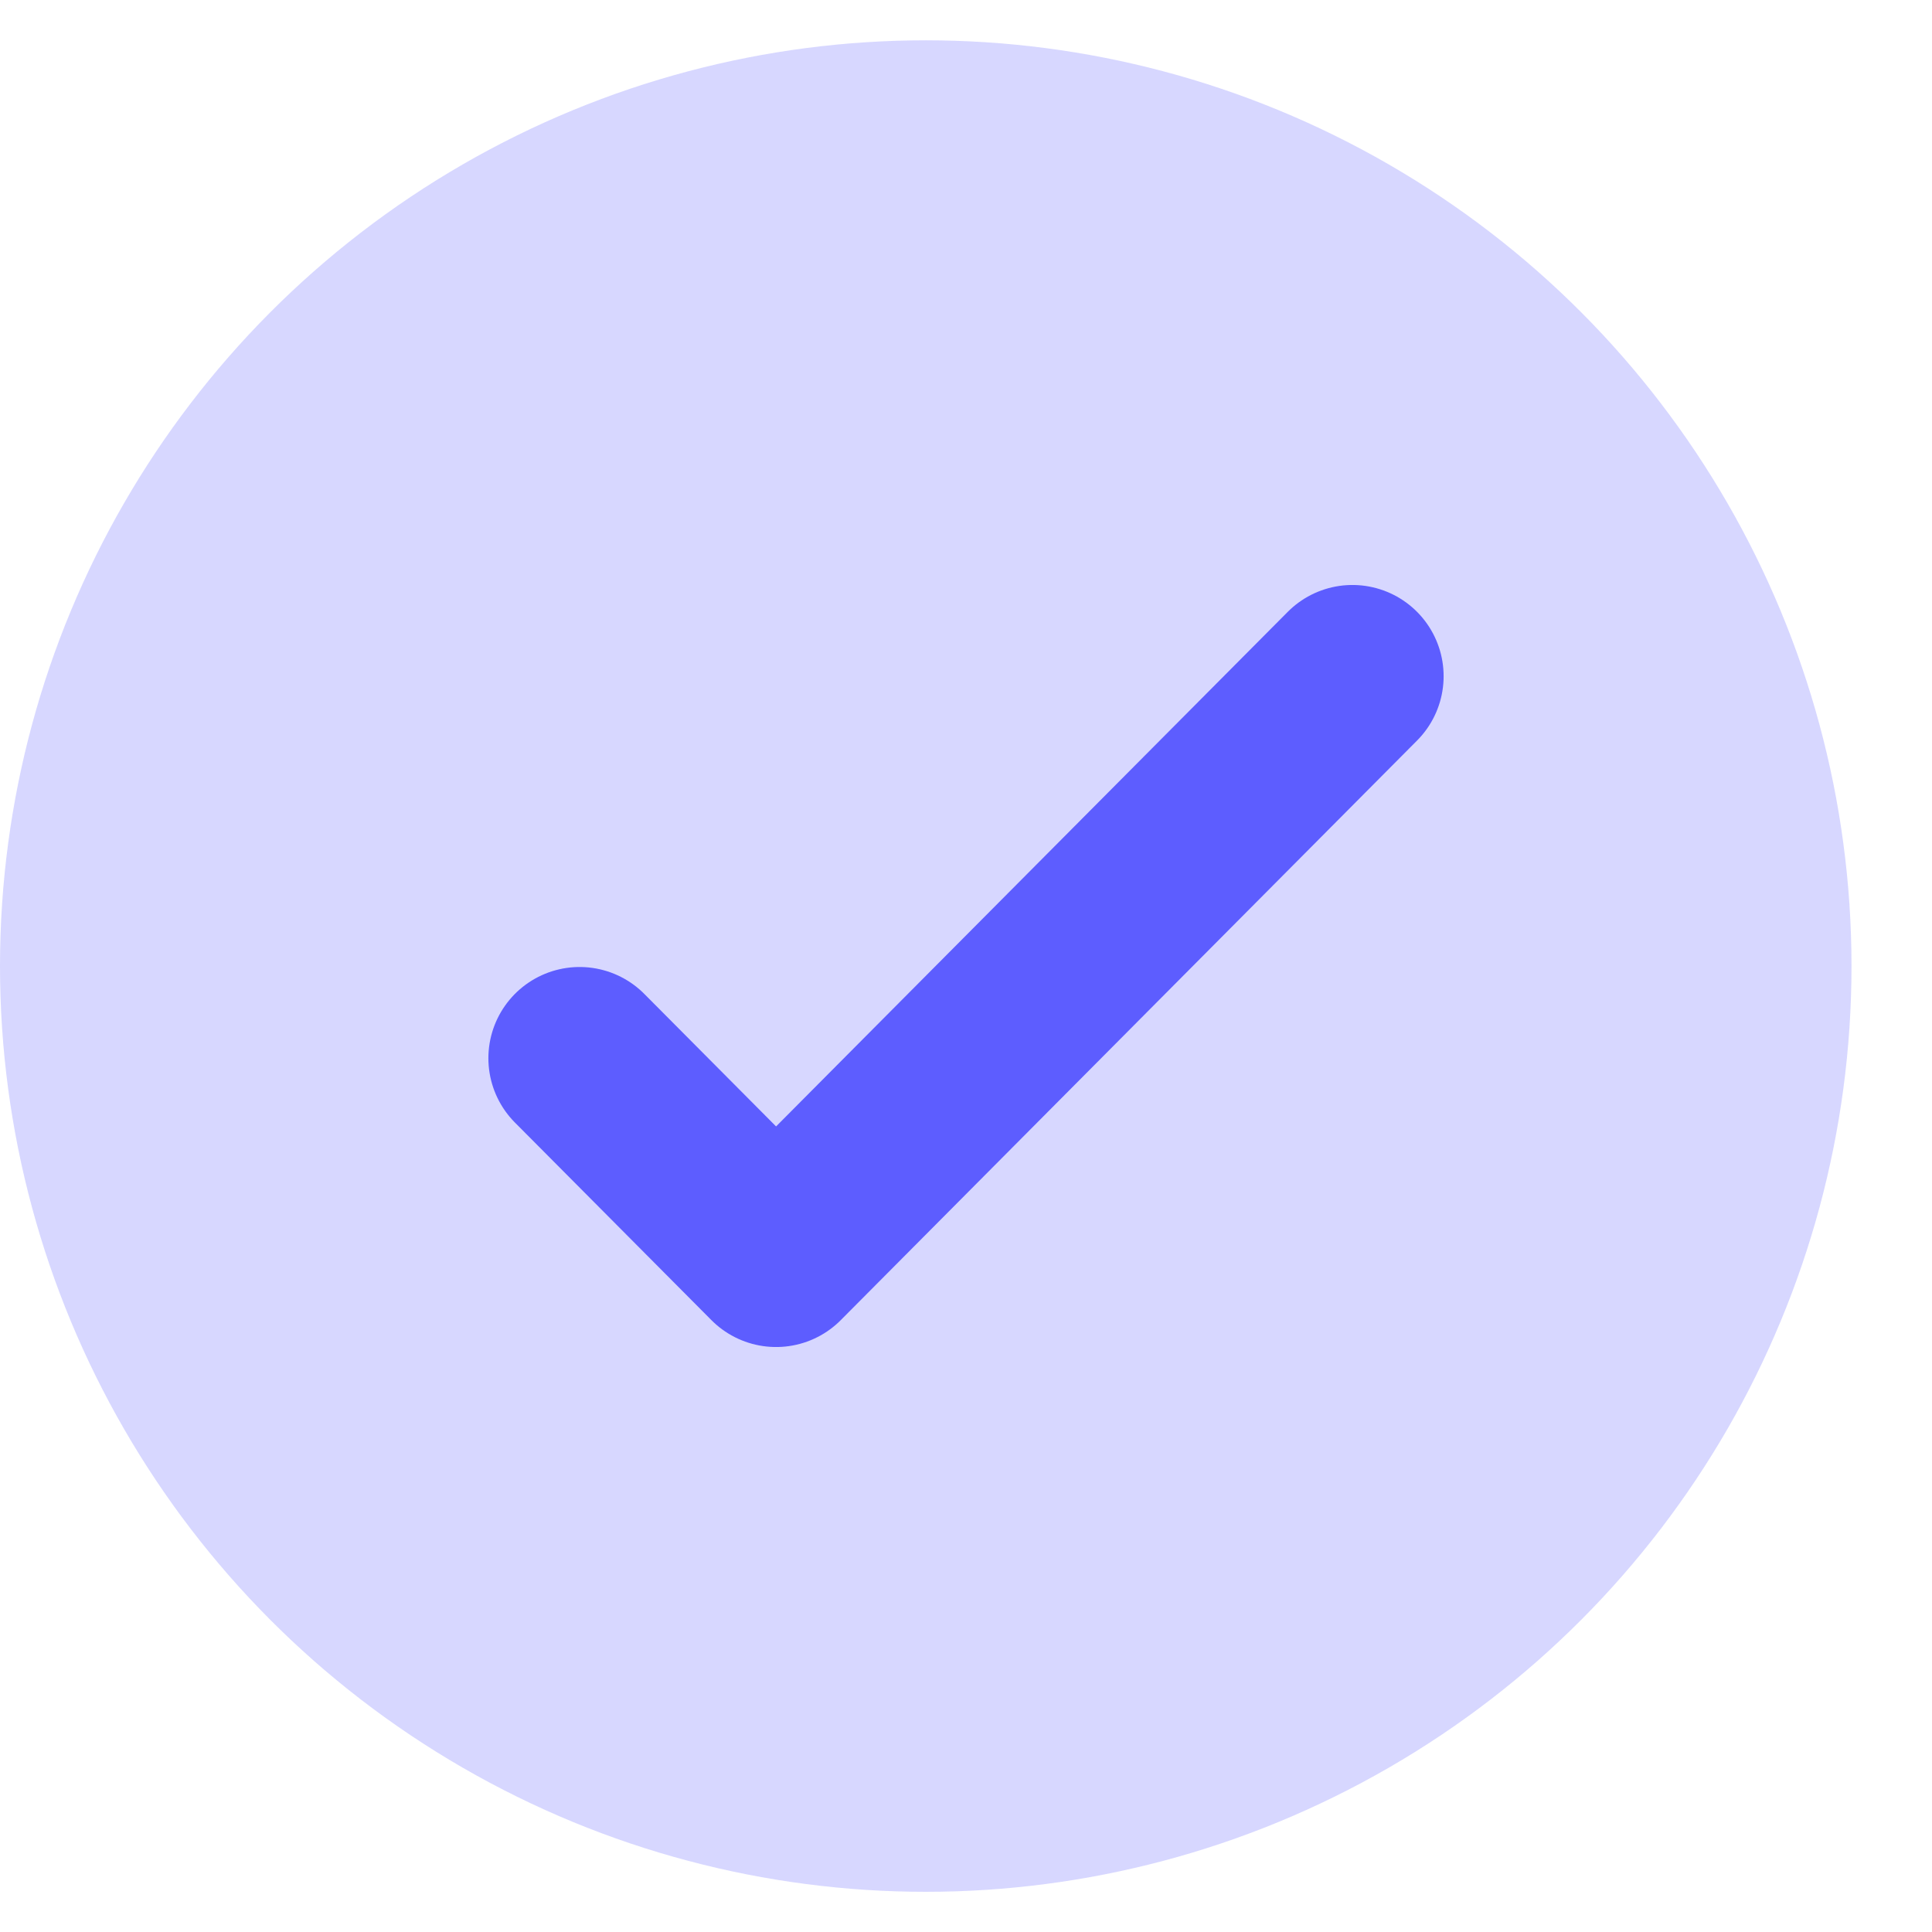
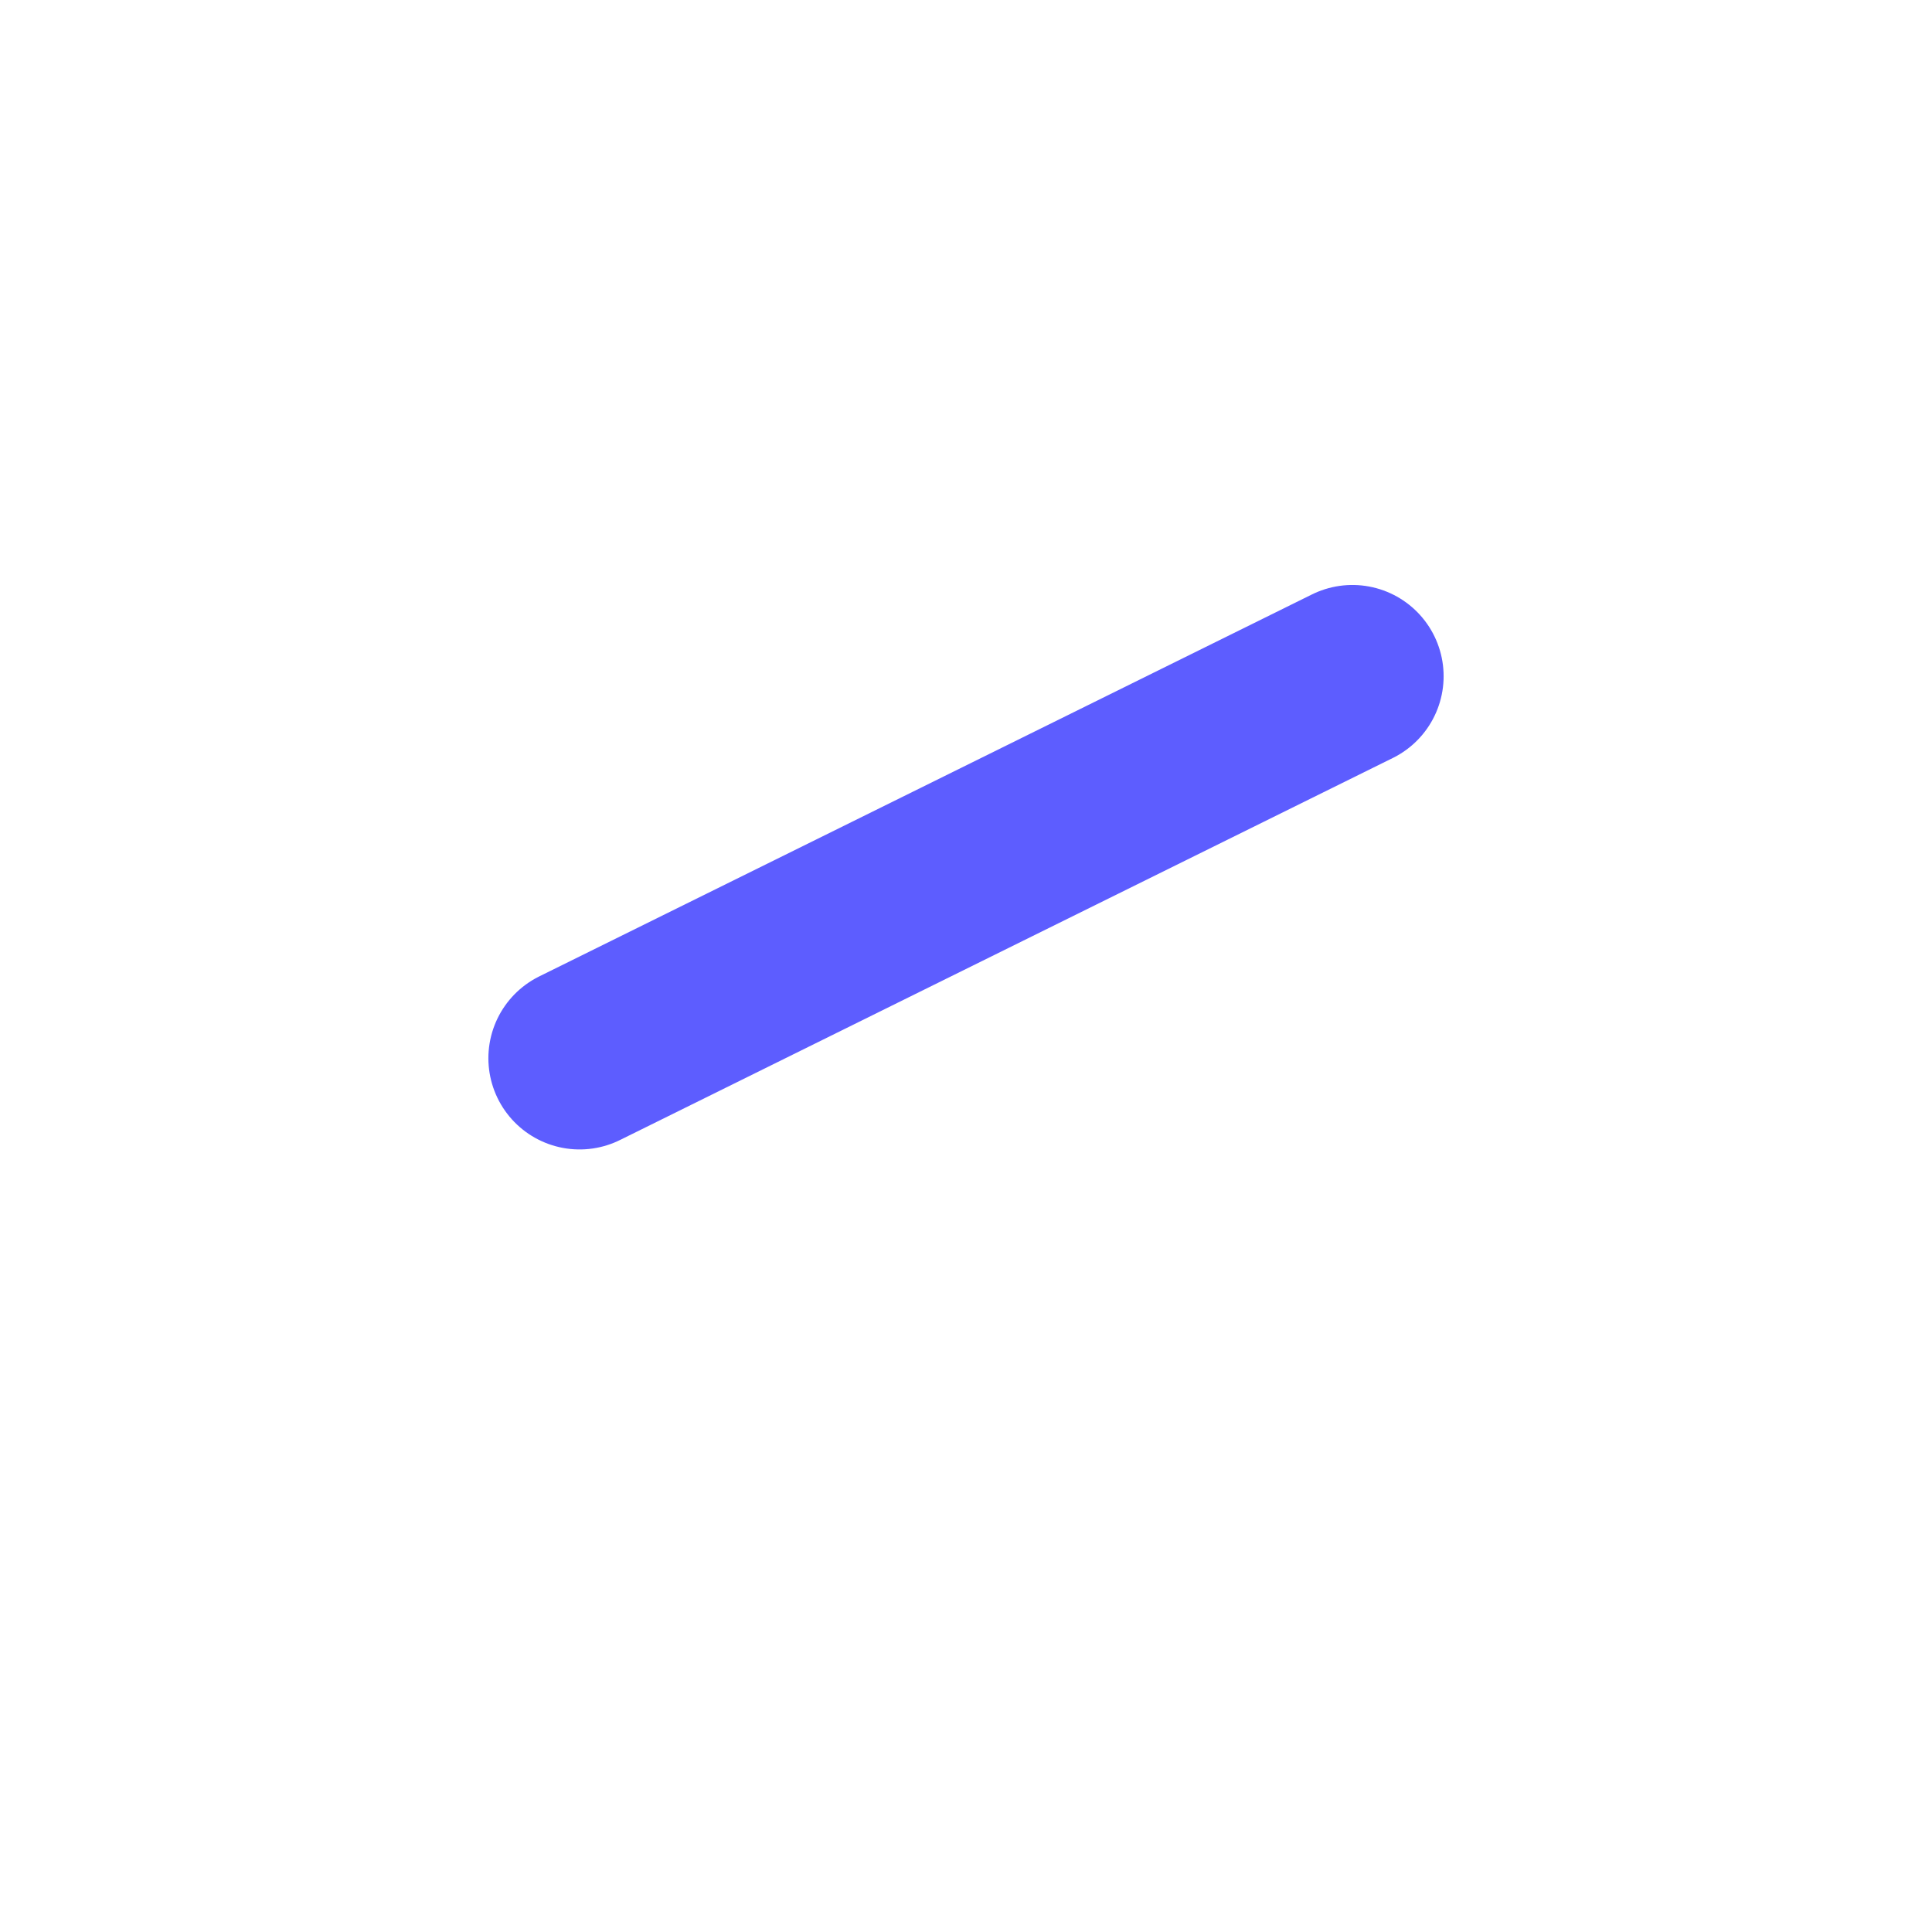
<svg xmlns="http://www.w3.org/2000/svg" width="30" height="30" viewBox="0 0 30 30" fill="none">
-   <circle cx="14.375" cy="15.001" r="14.375" fill="#D7D7FF" />
-   <path d="M21 10.5L12.051 19.5L9 16.432" stroke="#5D5DFF" stroke-width="2.833" stroke-linecap="round" stroke-linejoin="round" />
+   <path d="M21 10.5L9 16.432" stroke="#5D5DFF" stroke-width="2.833" stroke-linecap="round" stroke-linejoin="round" />
</svg>